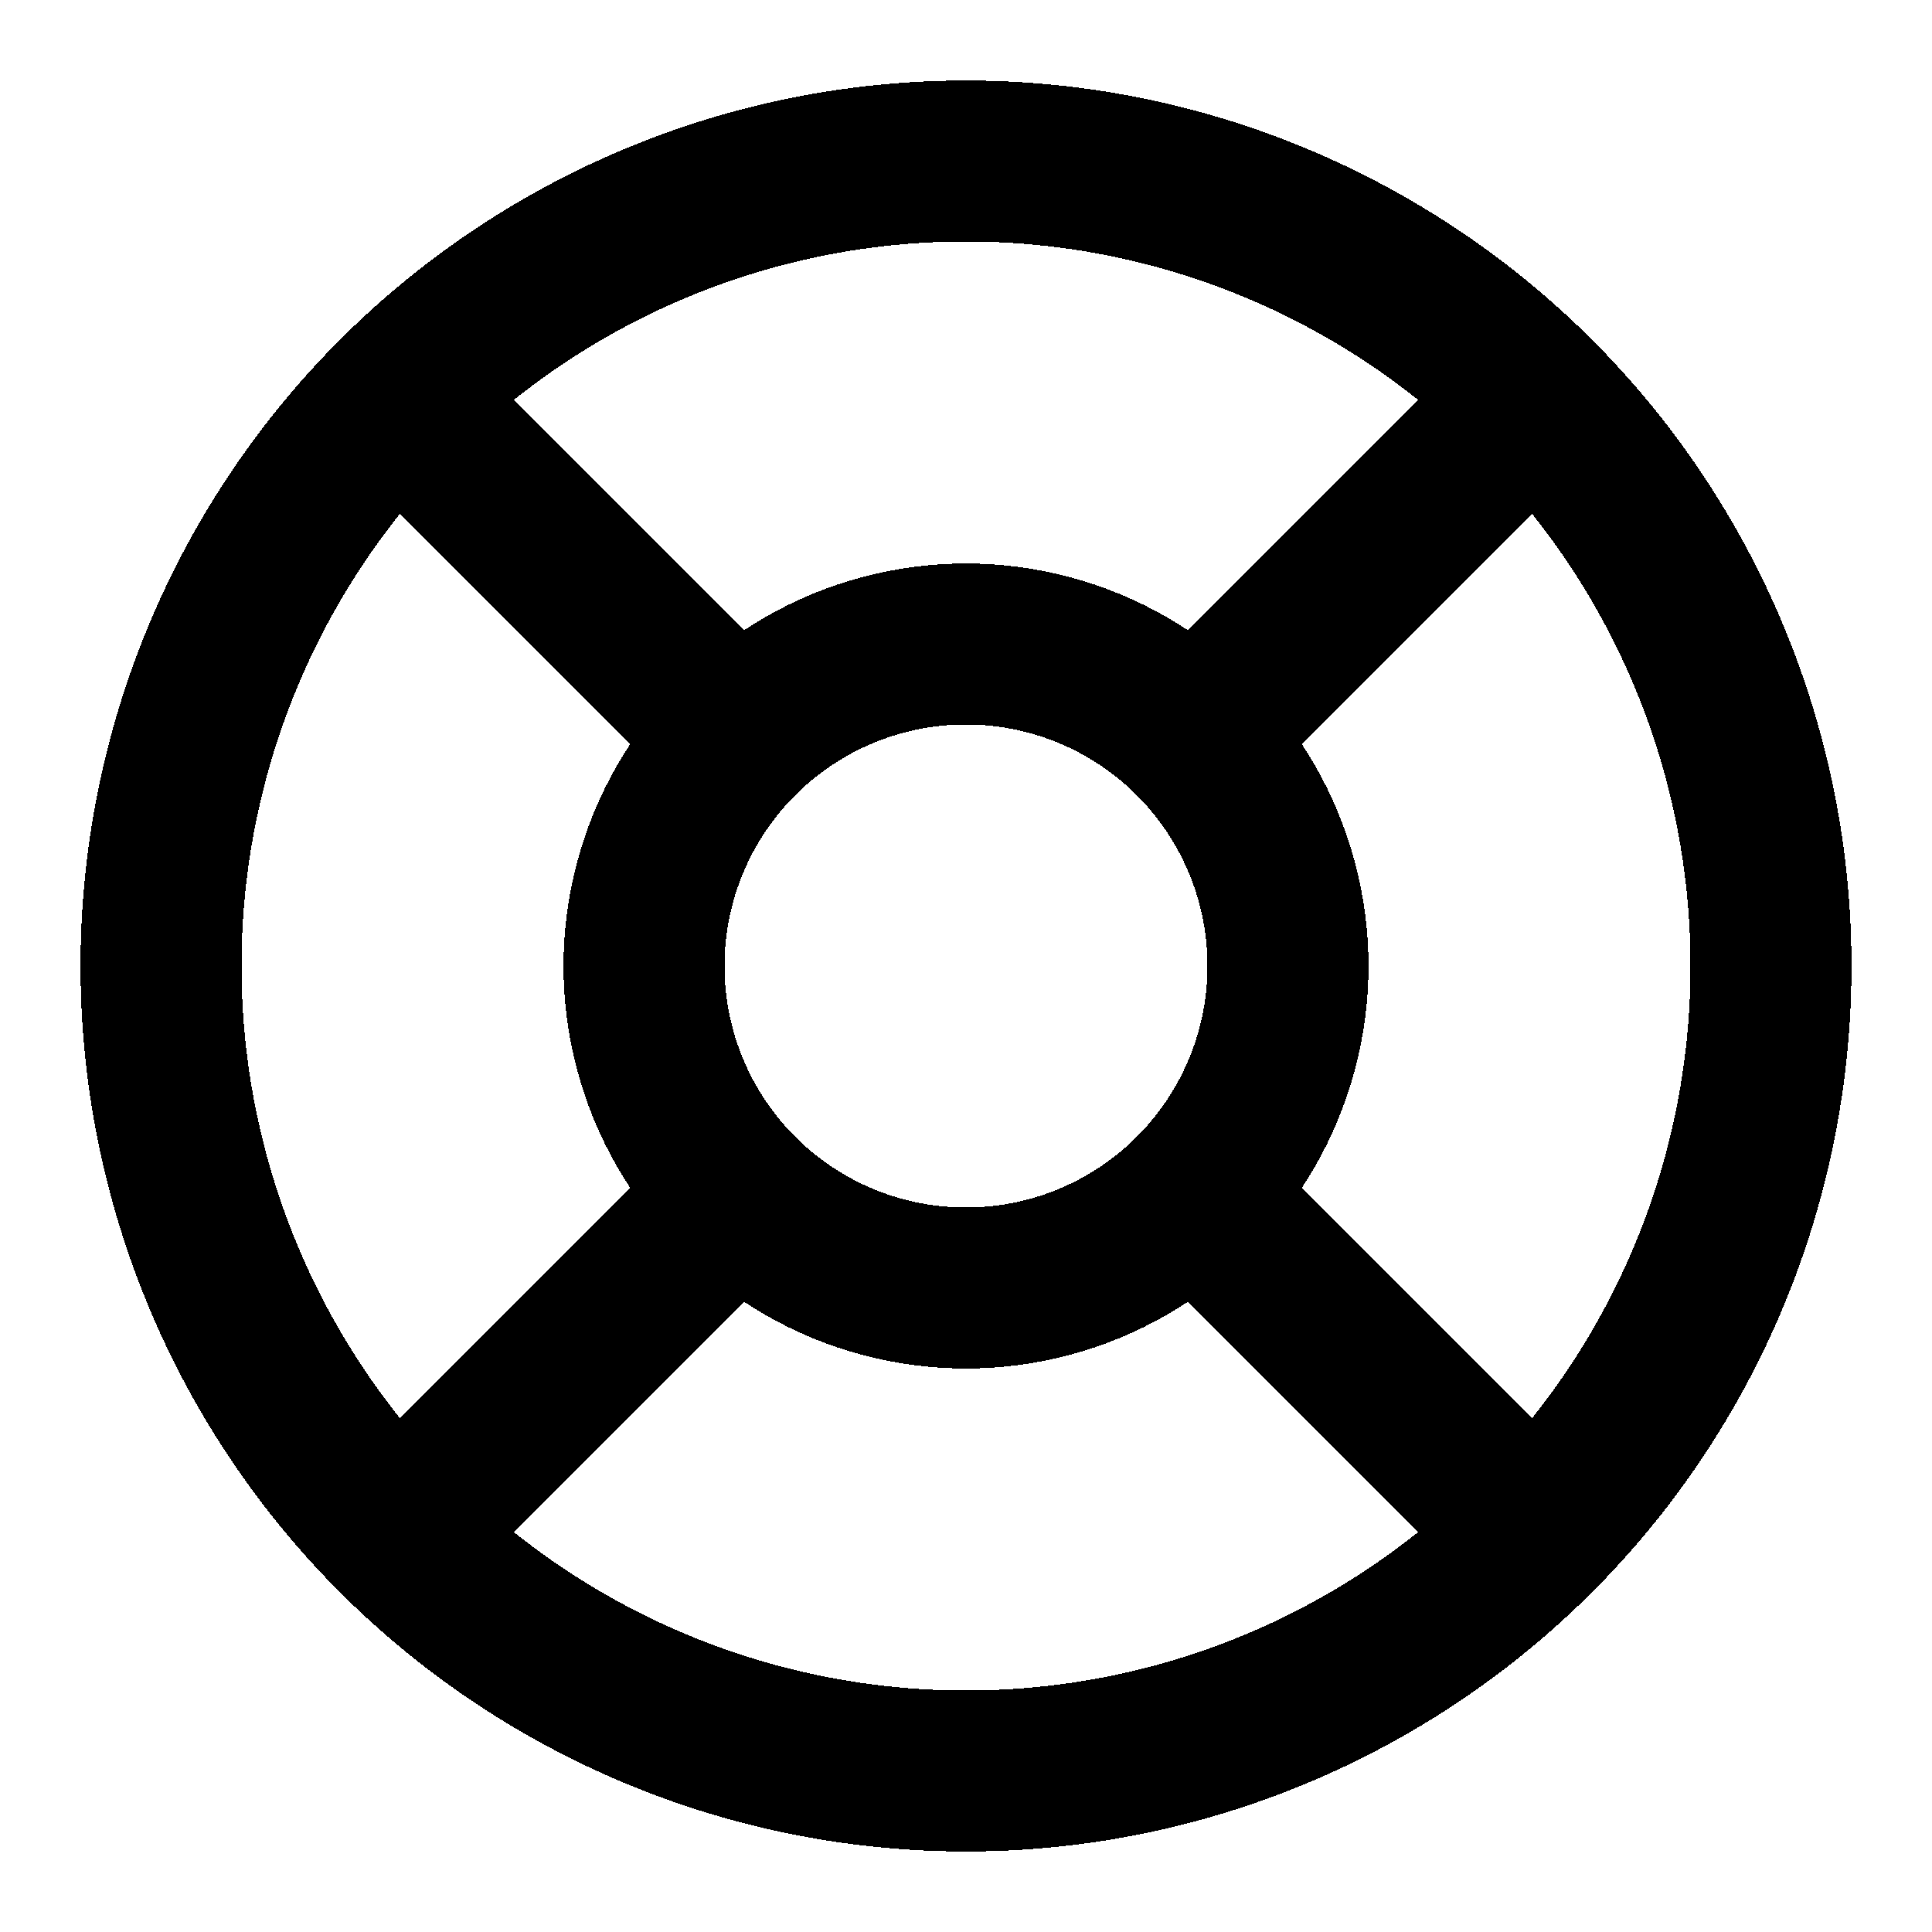
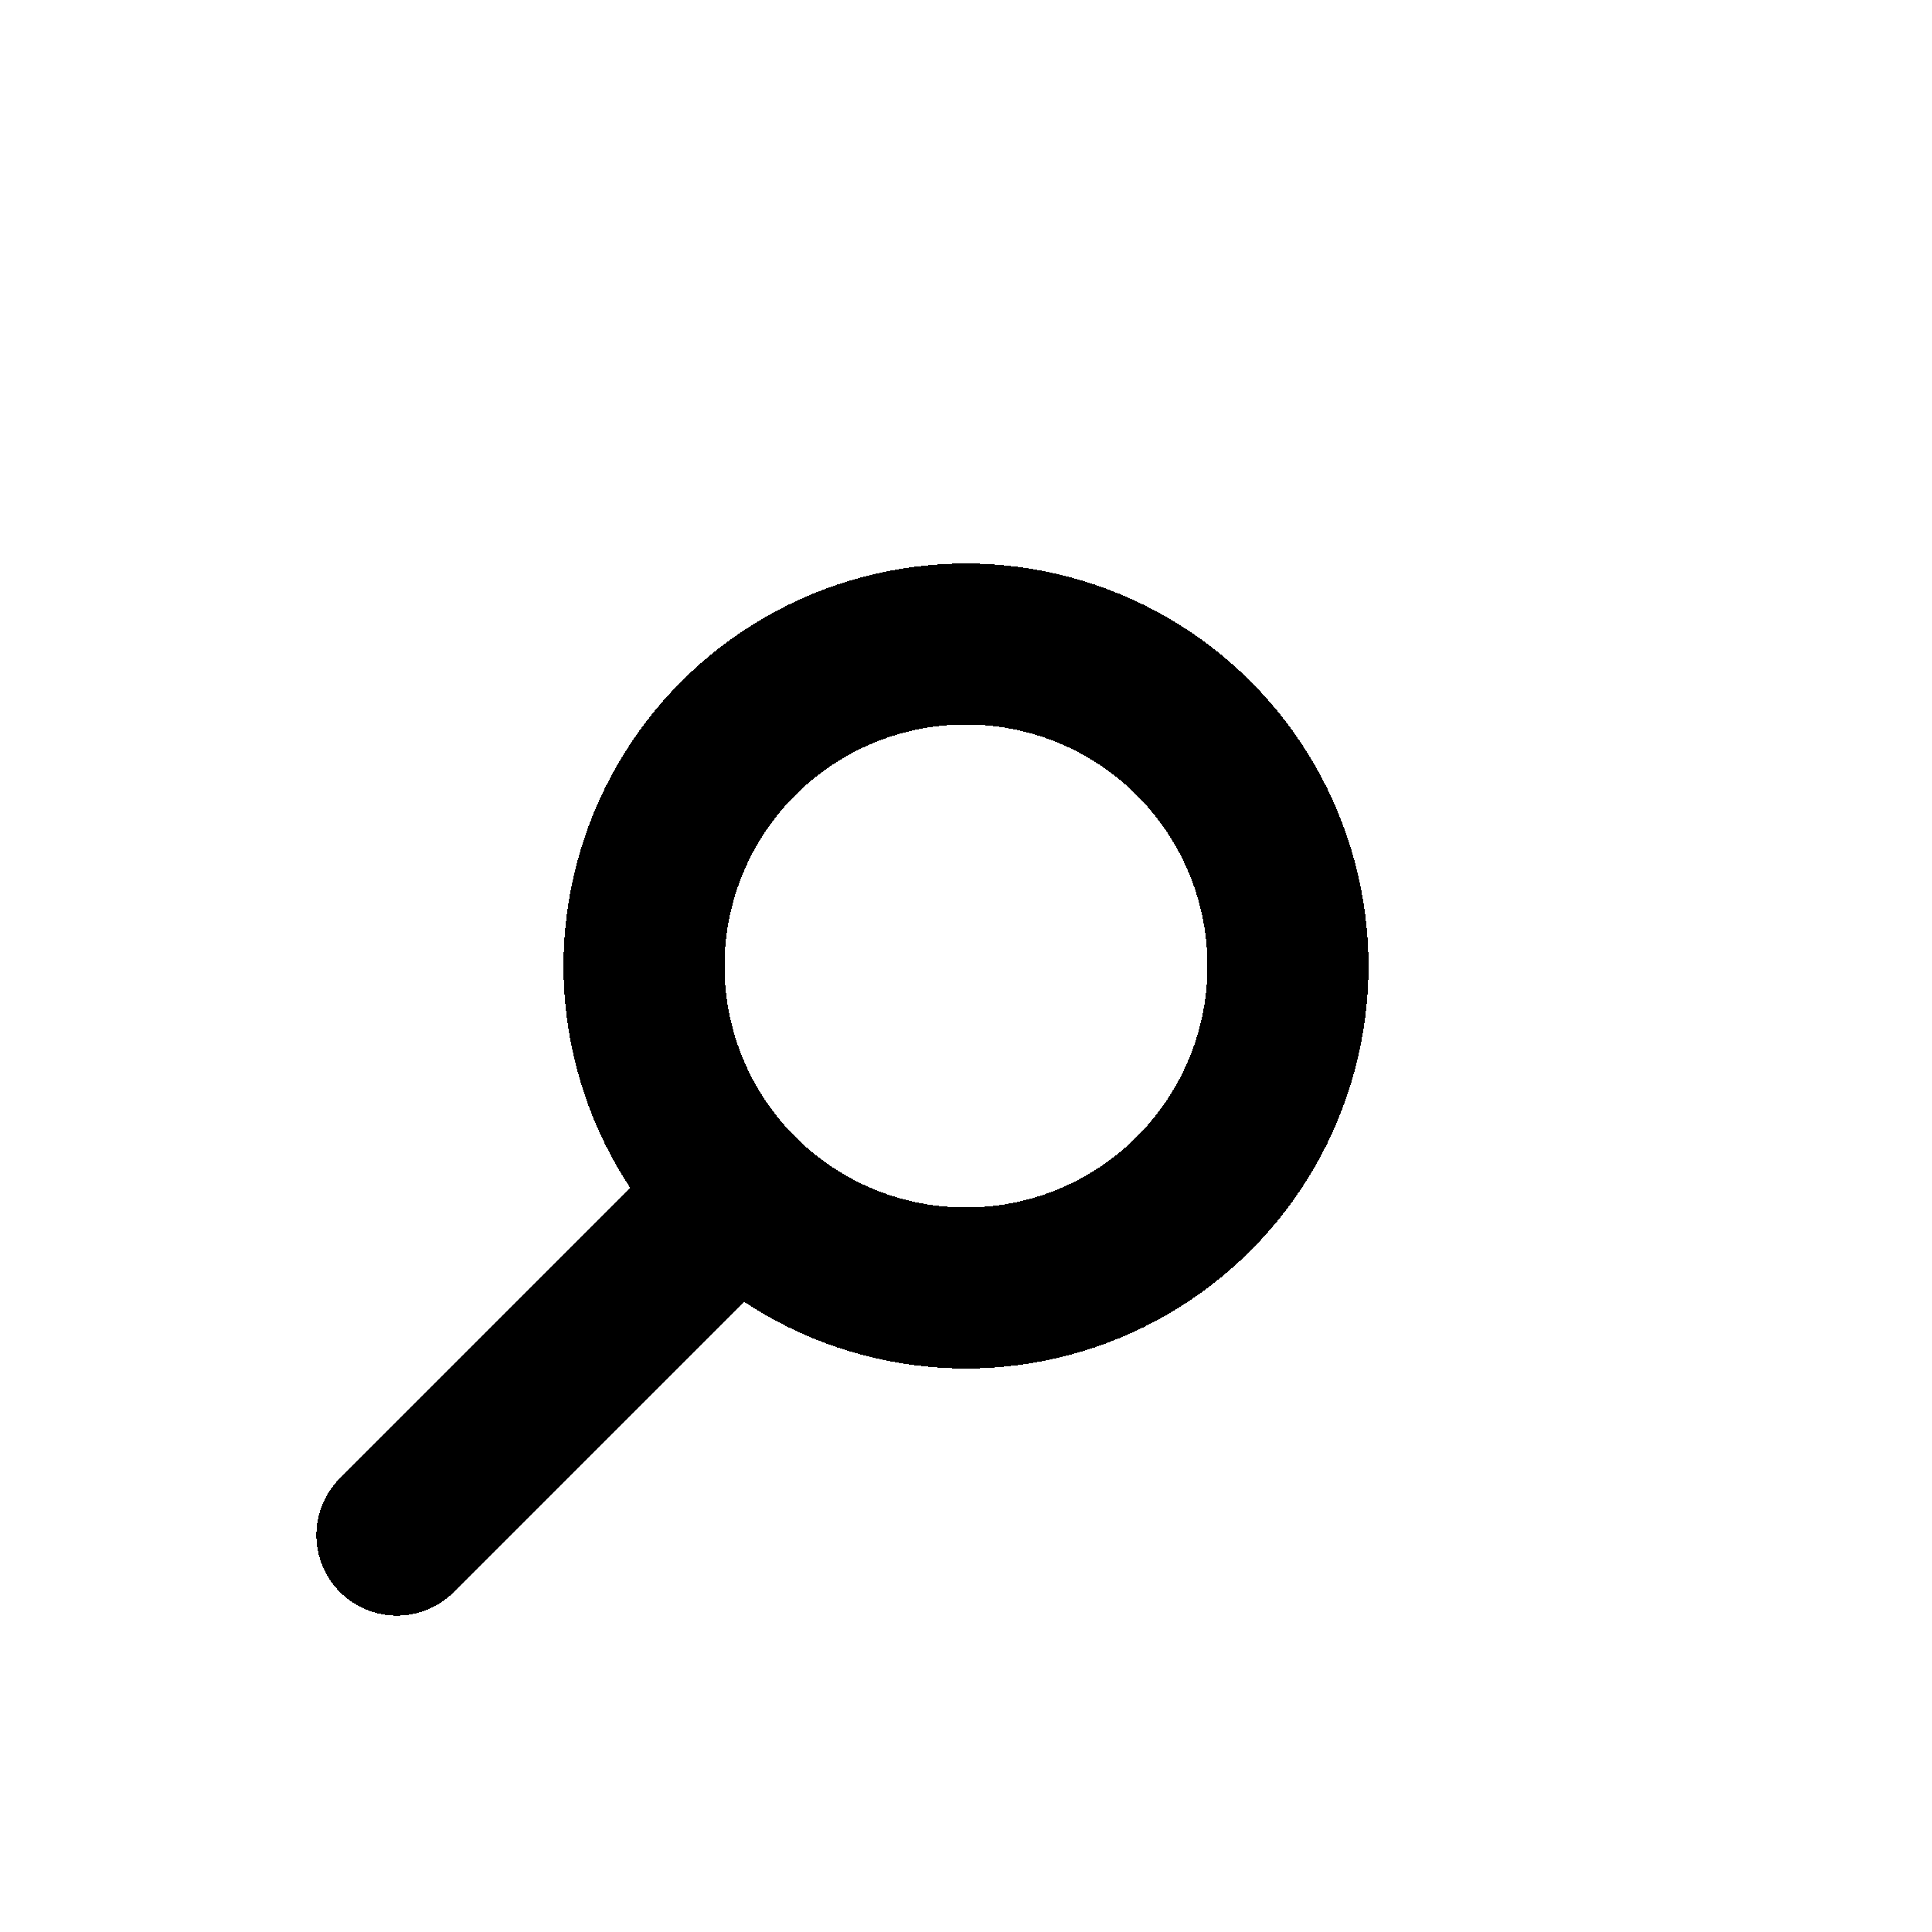
<svg xmlns="http://www.w3.org/2000/svg" width="24" height="24" fill="none" stroke="currentColor" stroke-linecap="round" stroke-linejoin="round" stroke-width="2" viewBox="0 0 24 24" shape-rendering="crispEdges">
-   <circle cx="12" cy="12" r="10" />
  <circle cx="12" cy="12" r="4" />
-   <line x1="4.93" x2="9.17" y1="4.93" y2="9.17" />
-   <line x1="14.83" x2="19.07" y1="14.83" y2="19.07" />
-   <line x1="14.83" x2="19.07" y1="9.17" y2="4.93" />
-   <line x1="14.83" x2="18.36" y1="9.17" y2="5.64" />
  <line x1="4.93" x2="9.17" y1="19.07" y2="14.83" />
</svg>